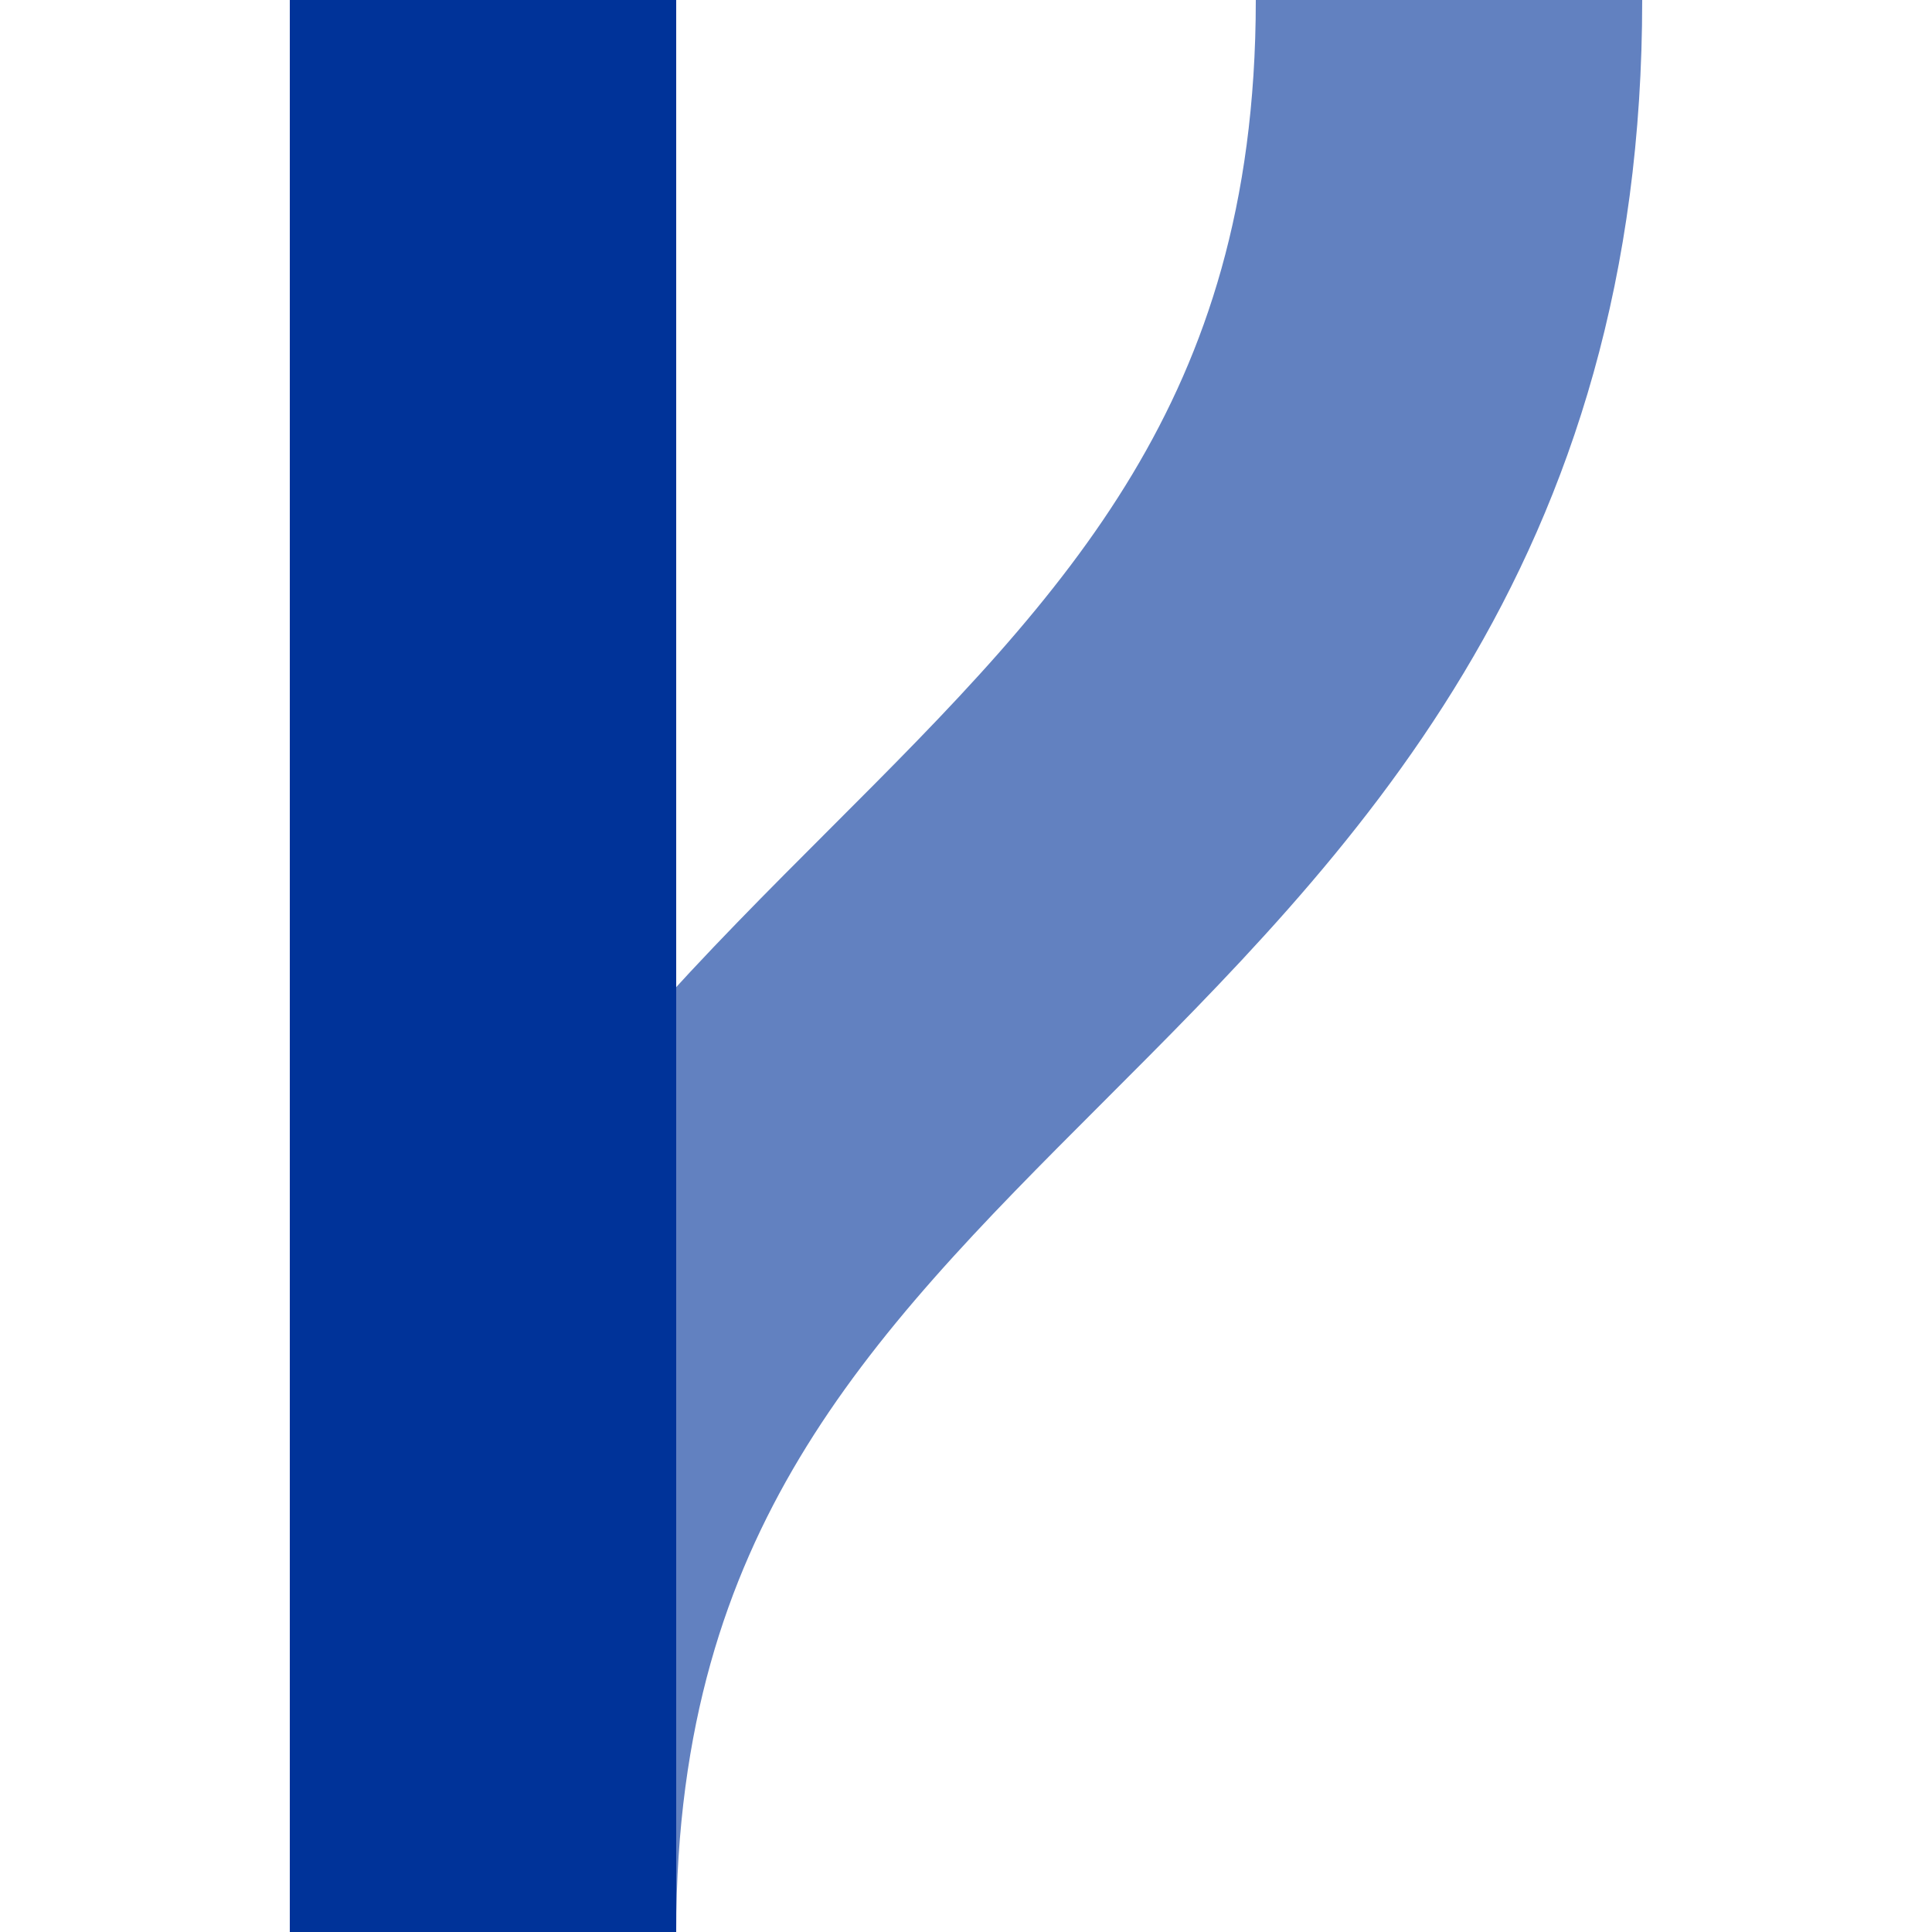
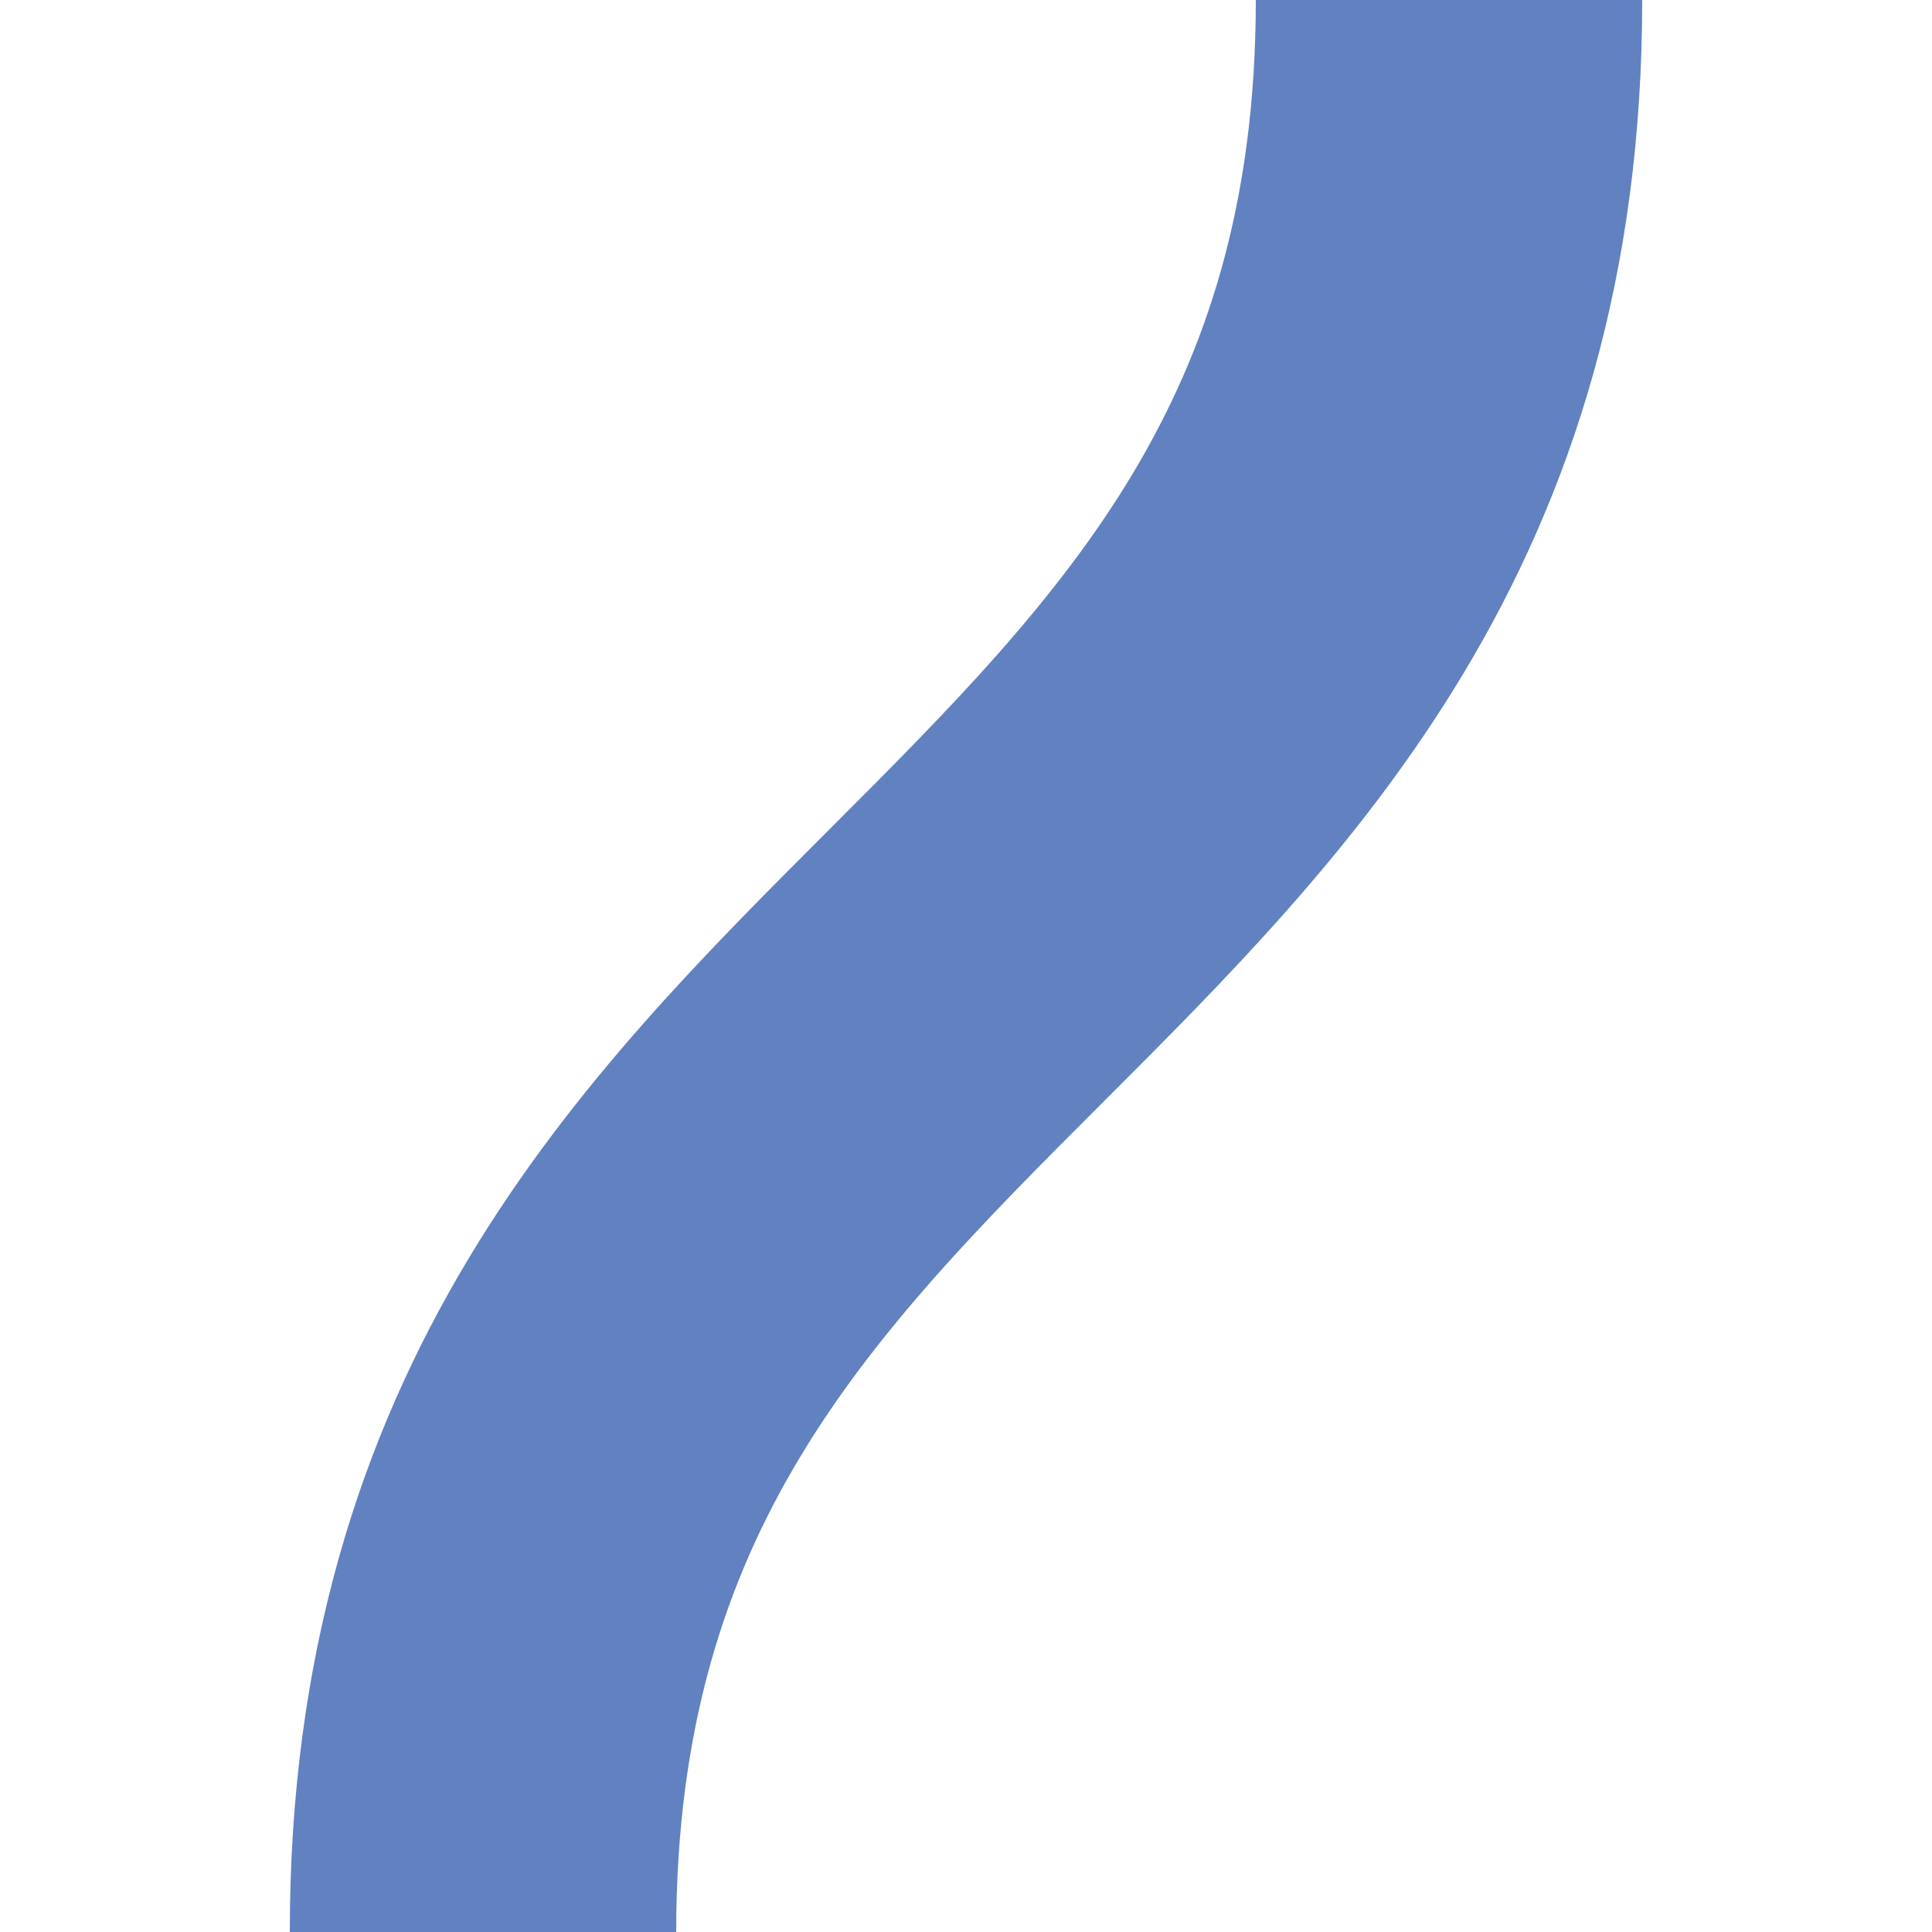
<svg xmlns="http://www.w3.org/2000/svg" width="500" height="500">
  <title>uxvSTRe-</title>
  <g stroke="#003399" stroke-width="100" fill="none">
    <path d="M 375,0 C 375,250 125,250 125,500" stroke="#6281C0" />
-     <path d="M 125,0 L 125,500" />
  </g>
</svg>